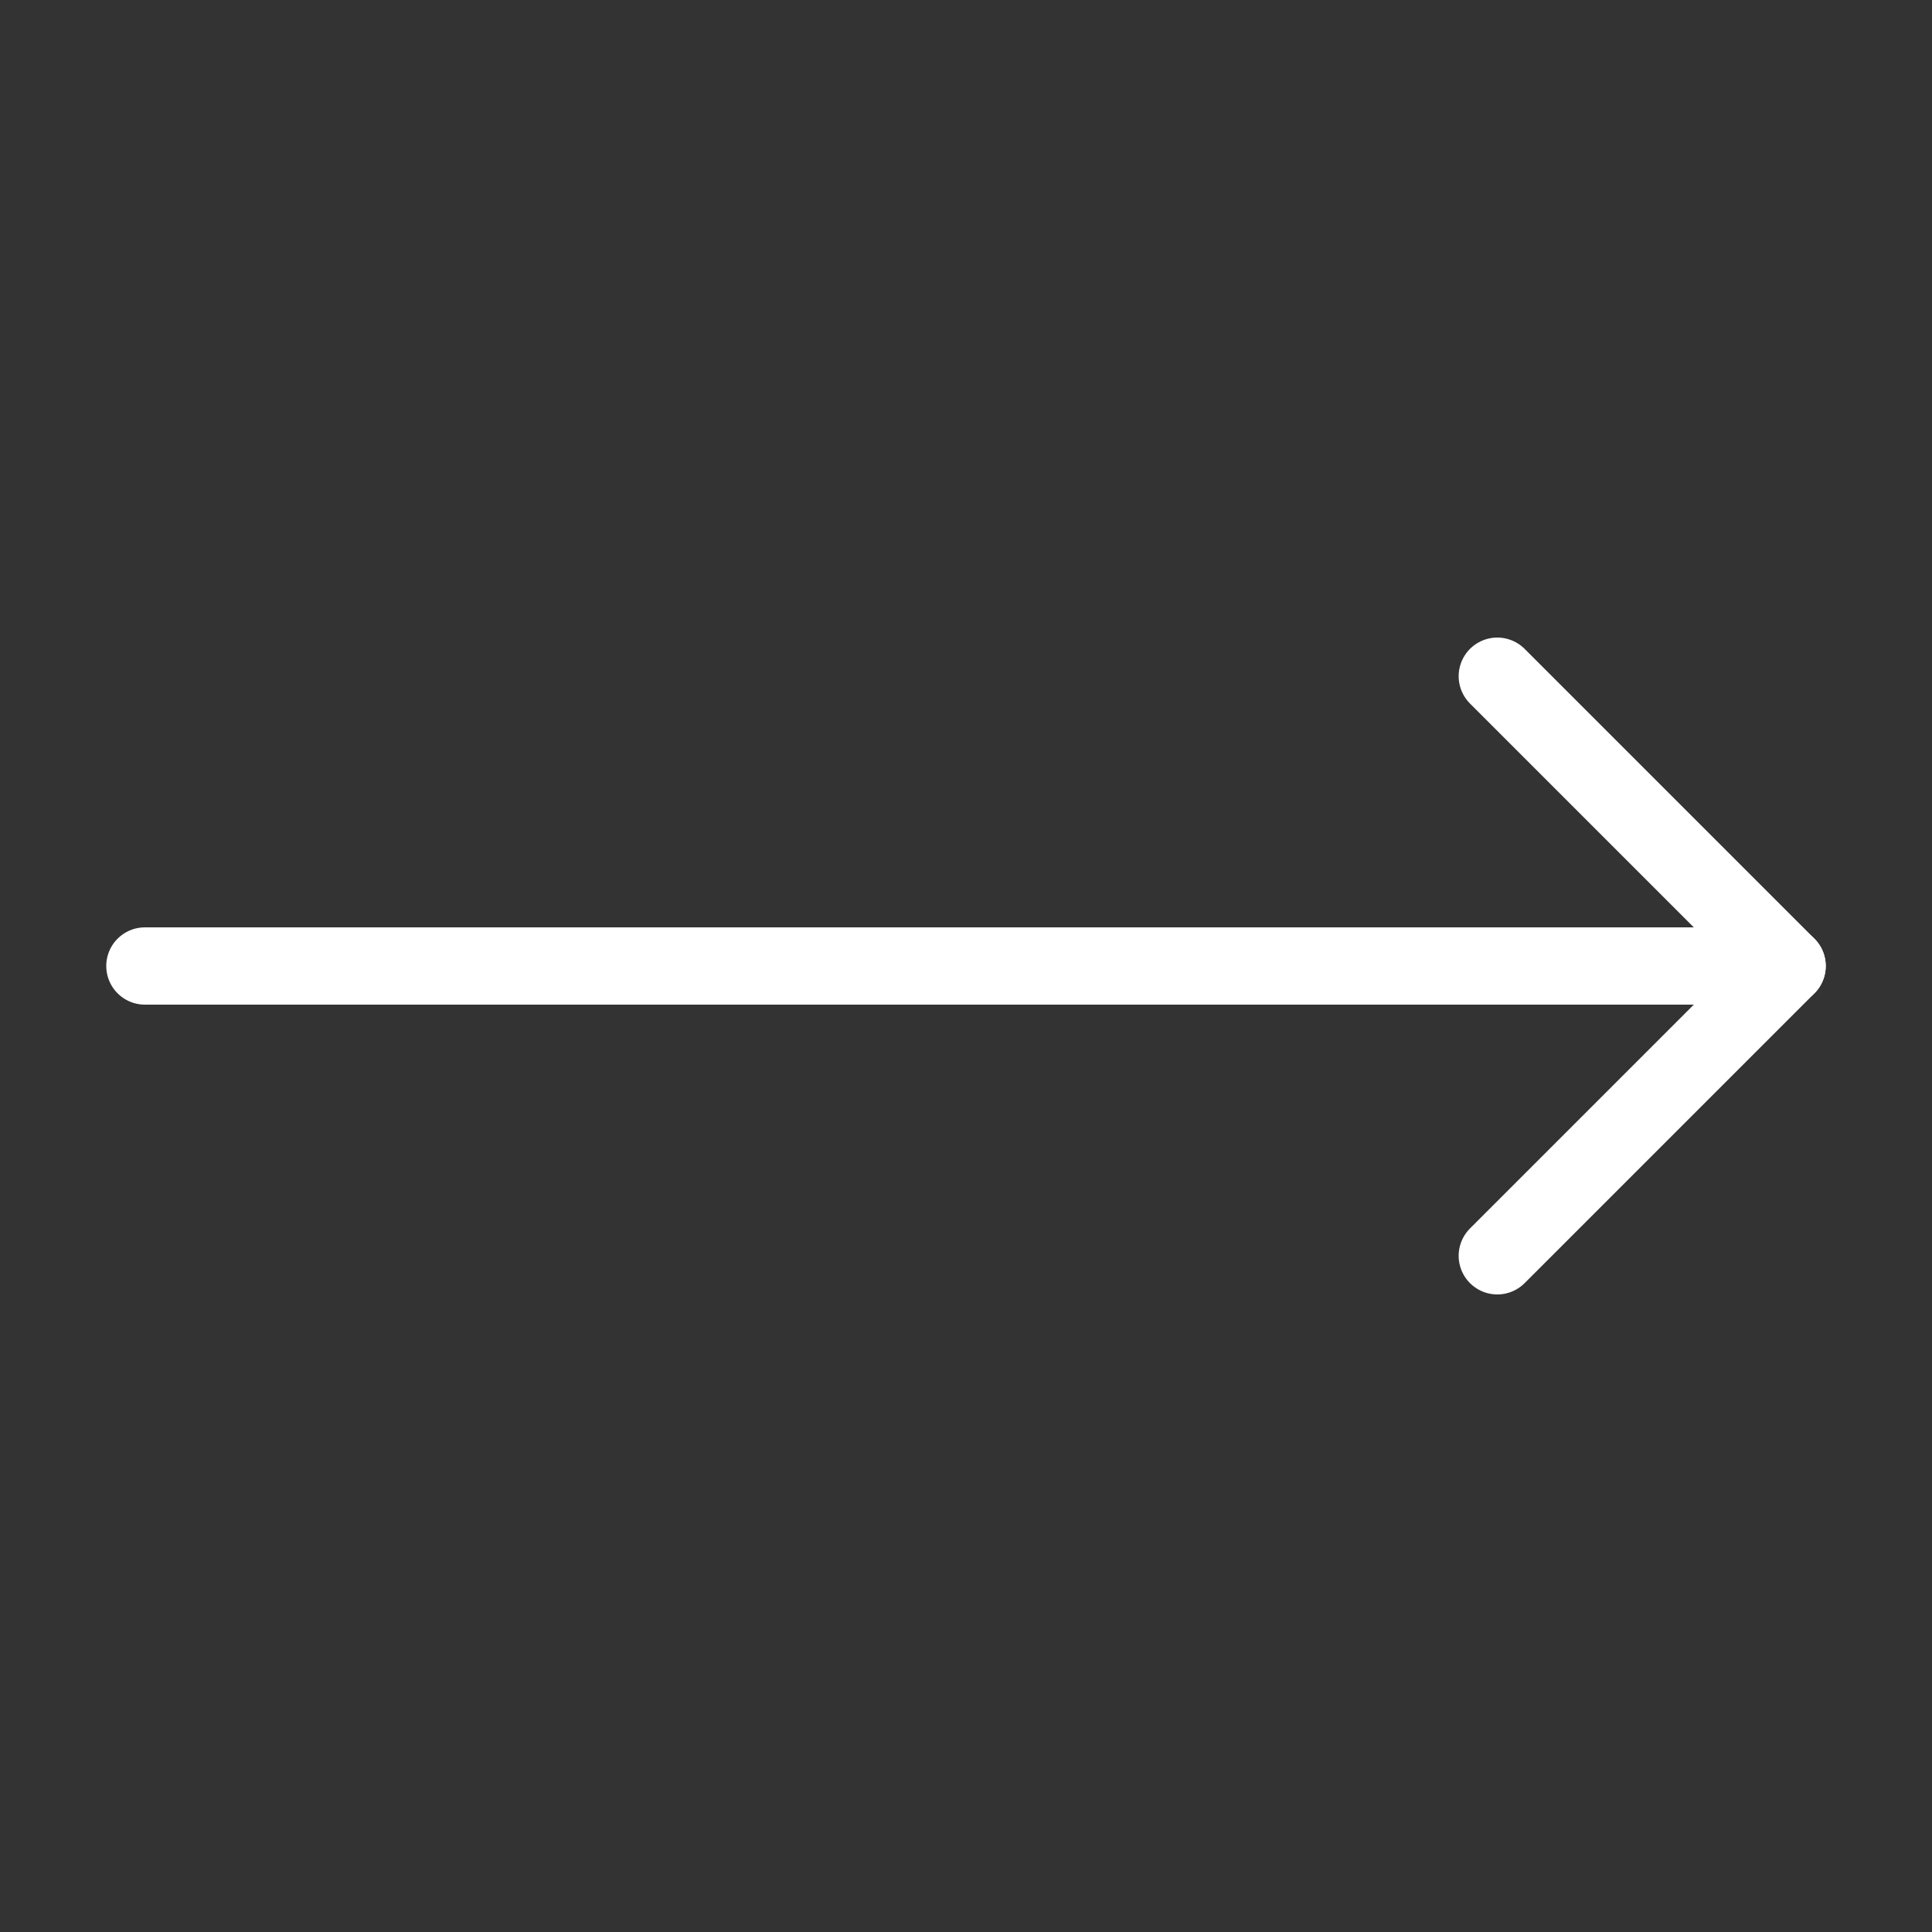
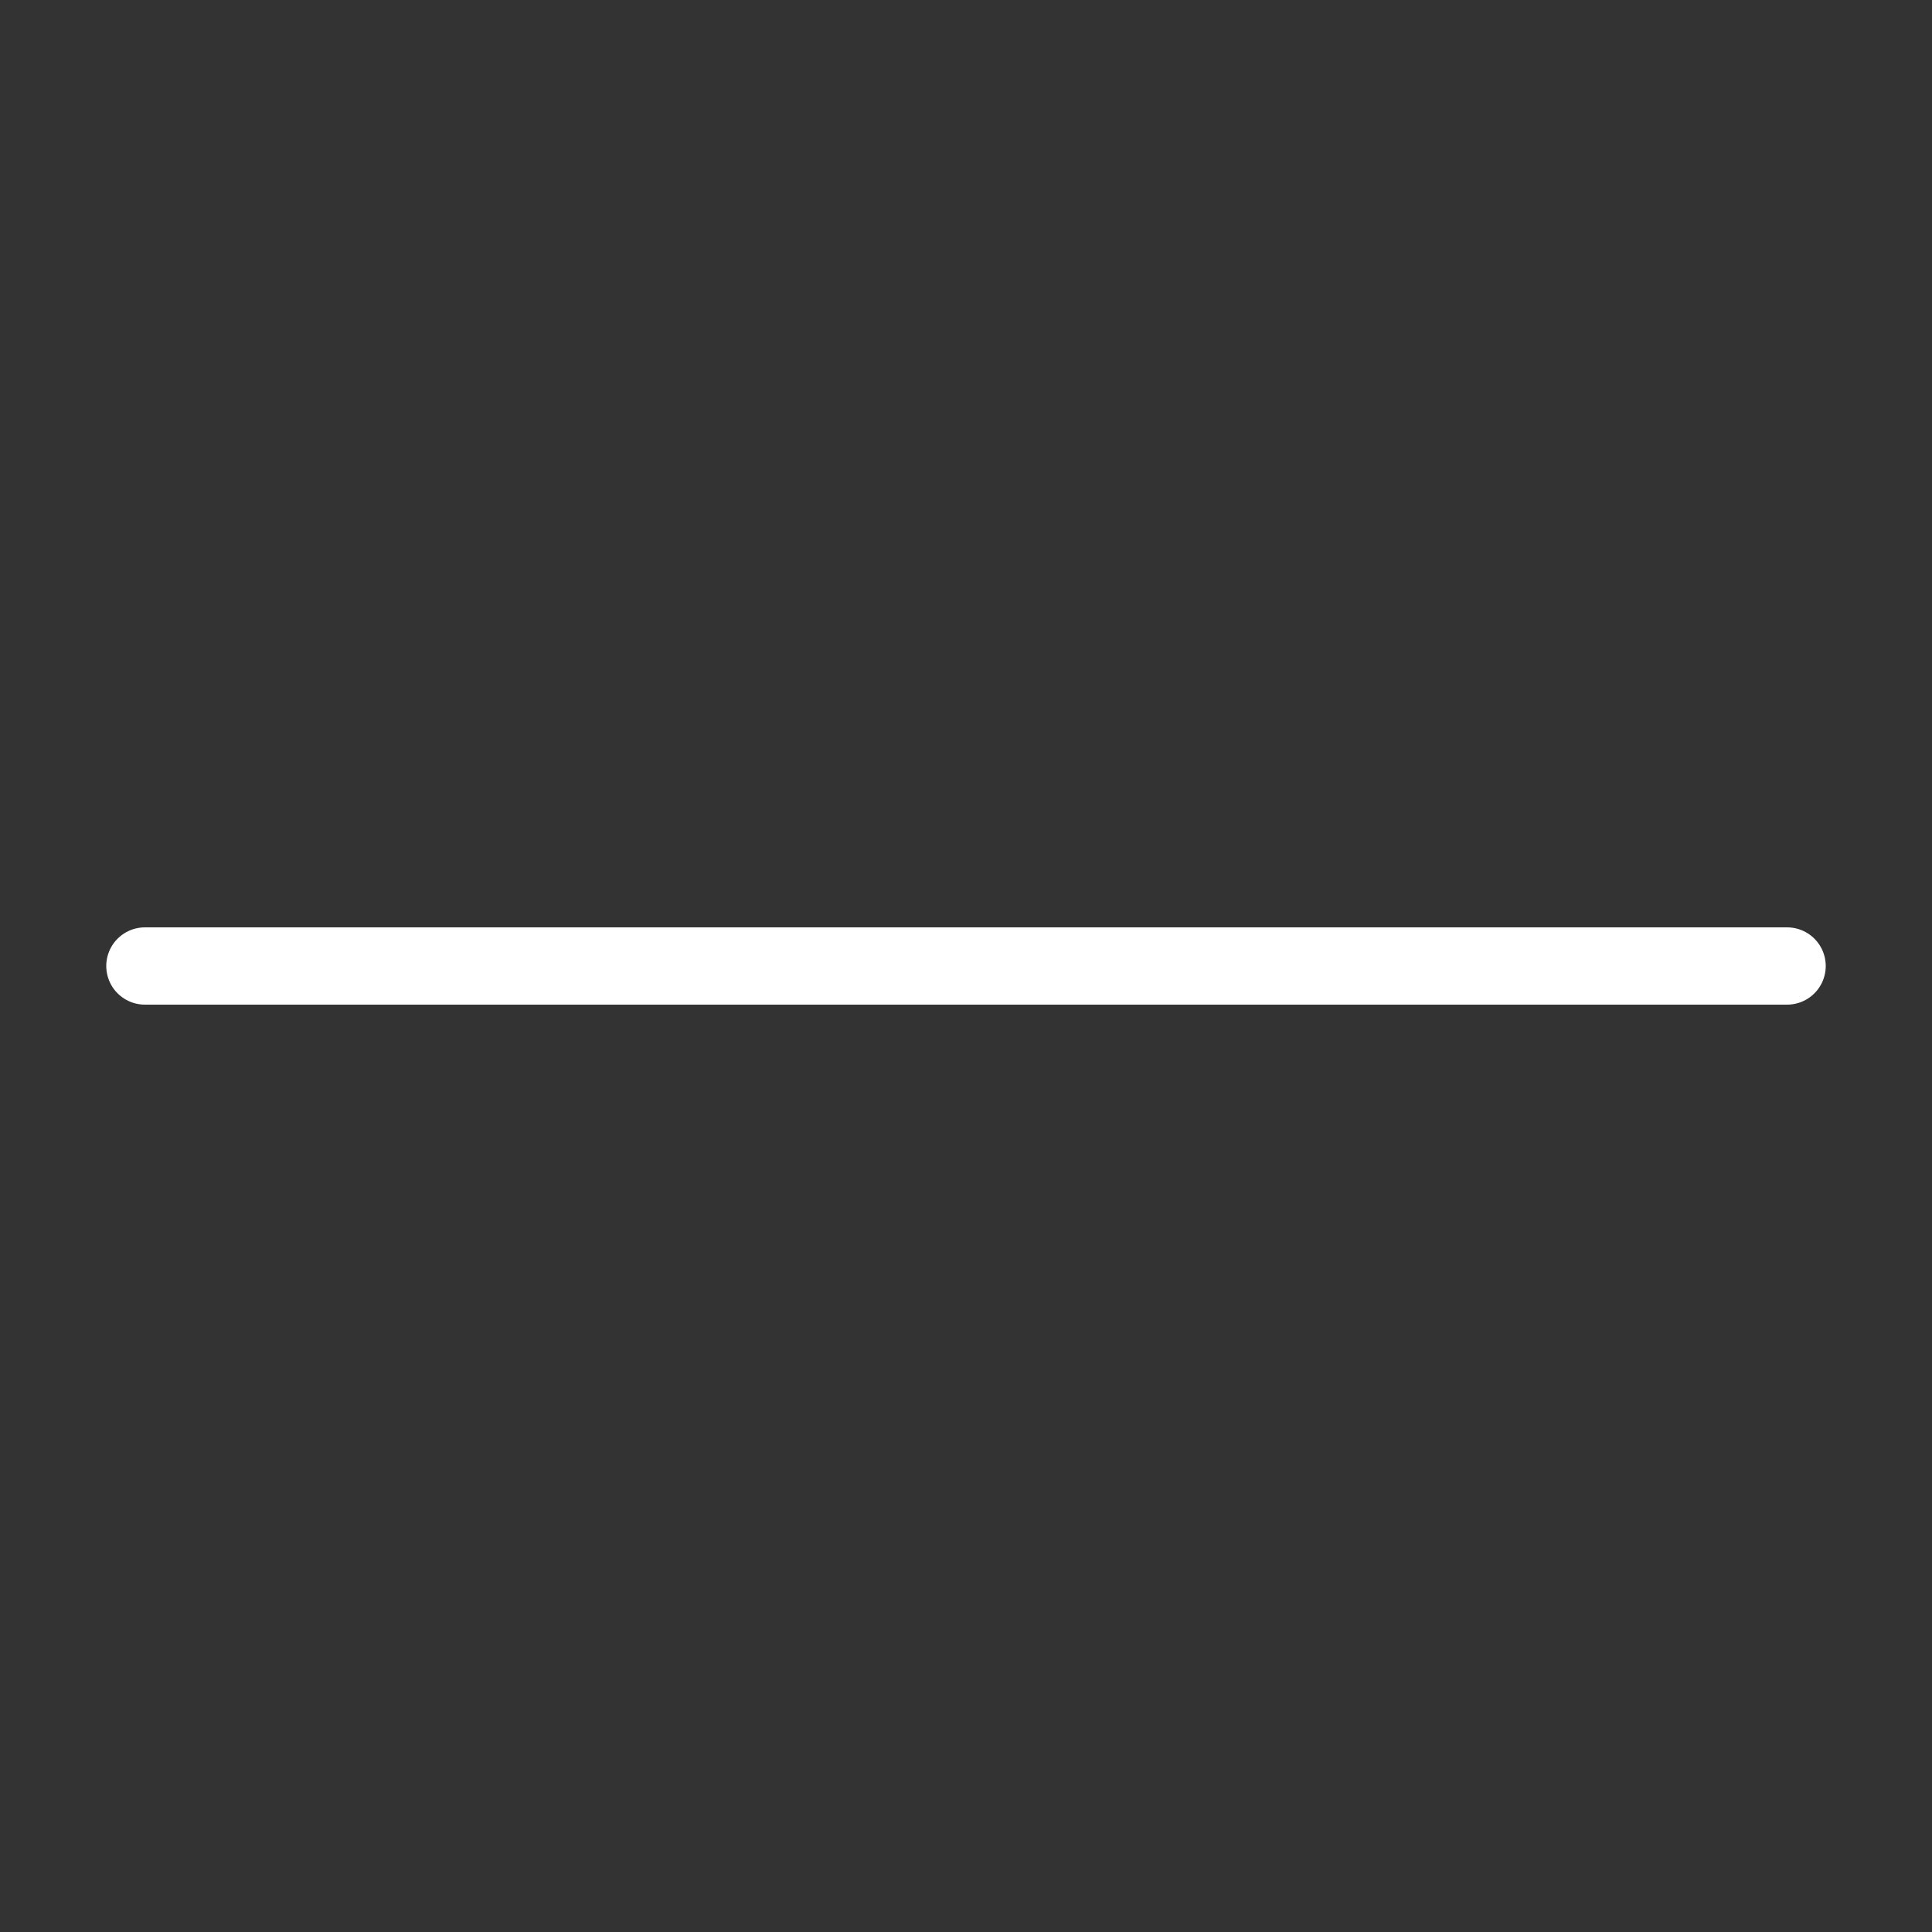
<svg xmlns="http://www.w3.org/2000/svg" width="40" height="40" viewBox="0 0 40 40" fill="none">
  <rect x="0" y="0" width="40" height="40" fill="#333333" stroke="none" />
-   <path d="M31 26L37 20L31 14" stroke="white" stroke-width="1.6" stroke-linecap="round" stroke-linejoin="round" />
  <path d="M37 20H3" stroke="white" stroke-width="1.6" stroke-linecap="round" stroke-linejoin="round" />
</svg>